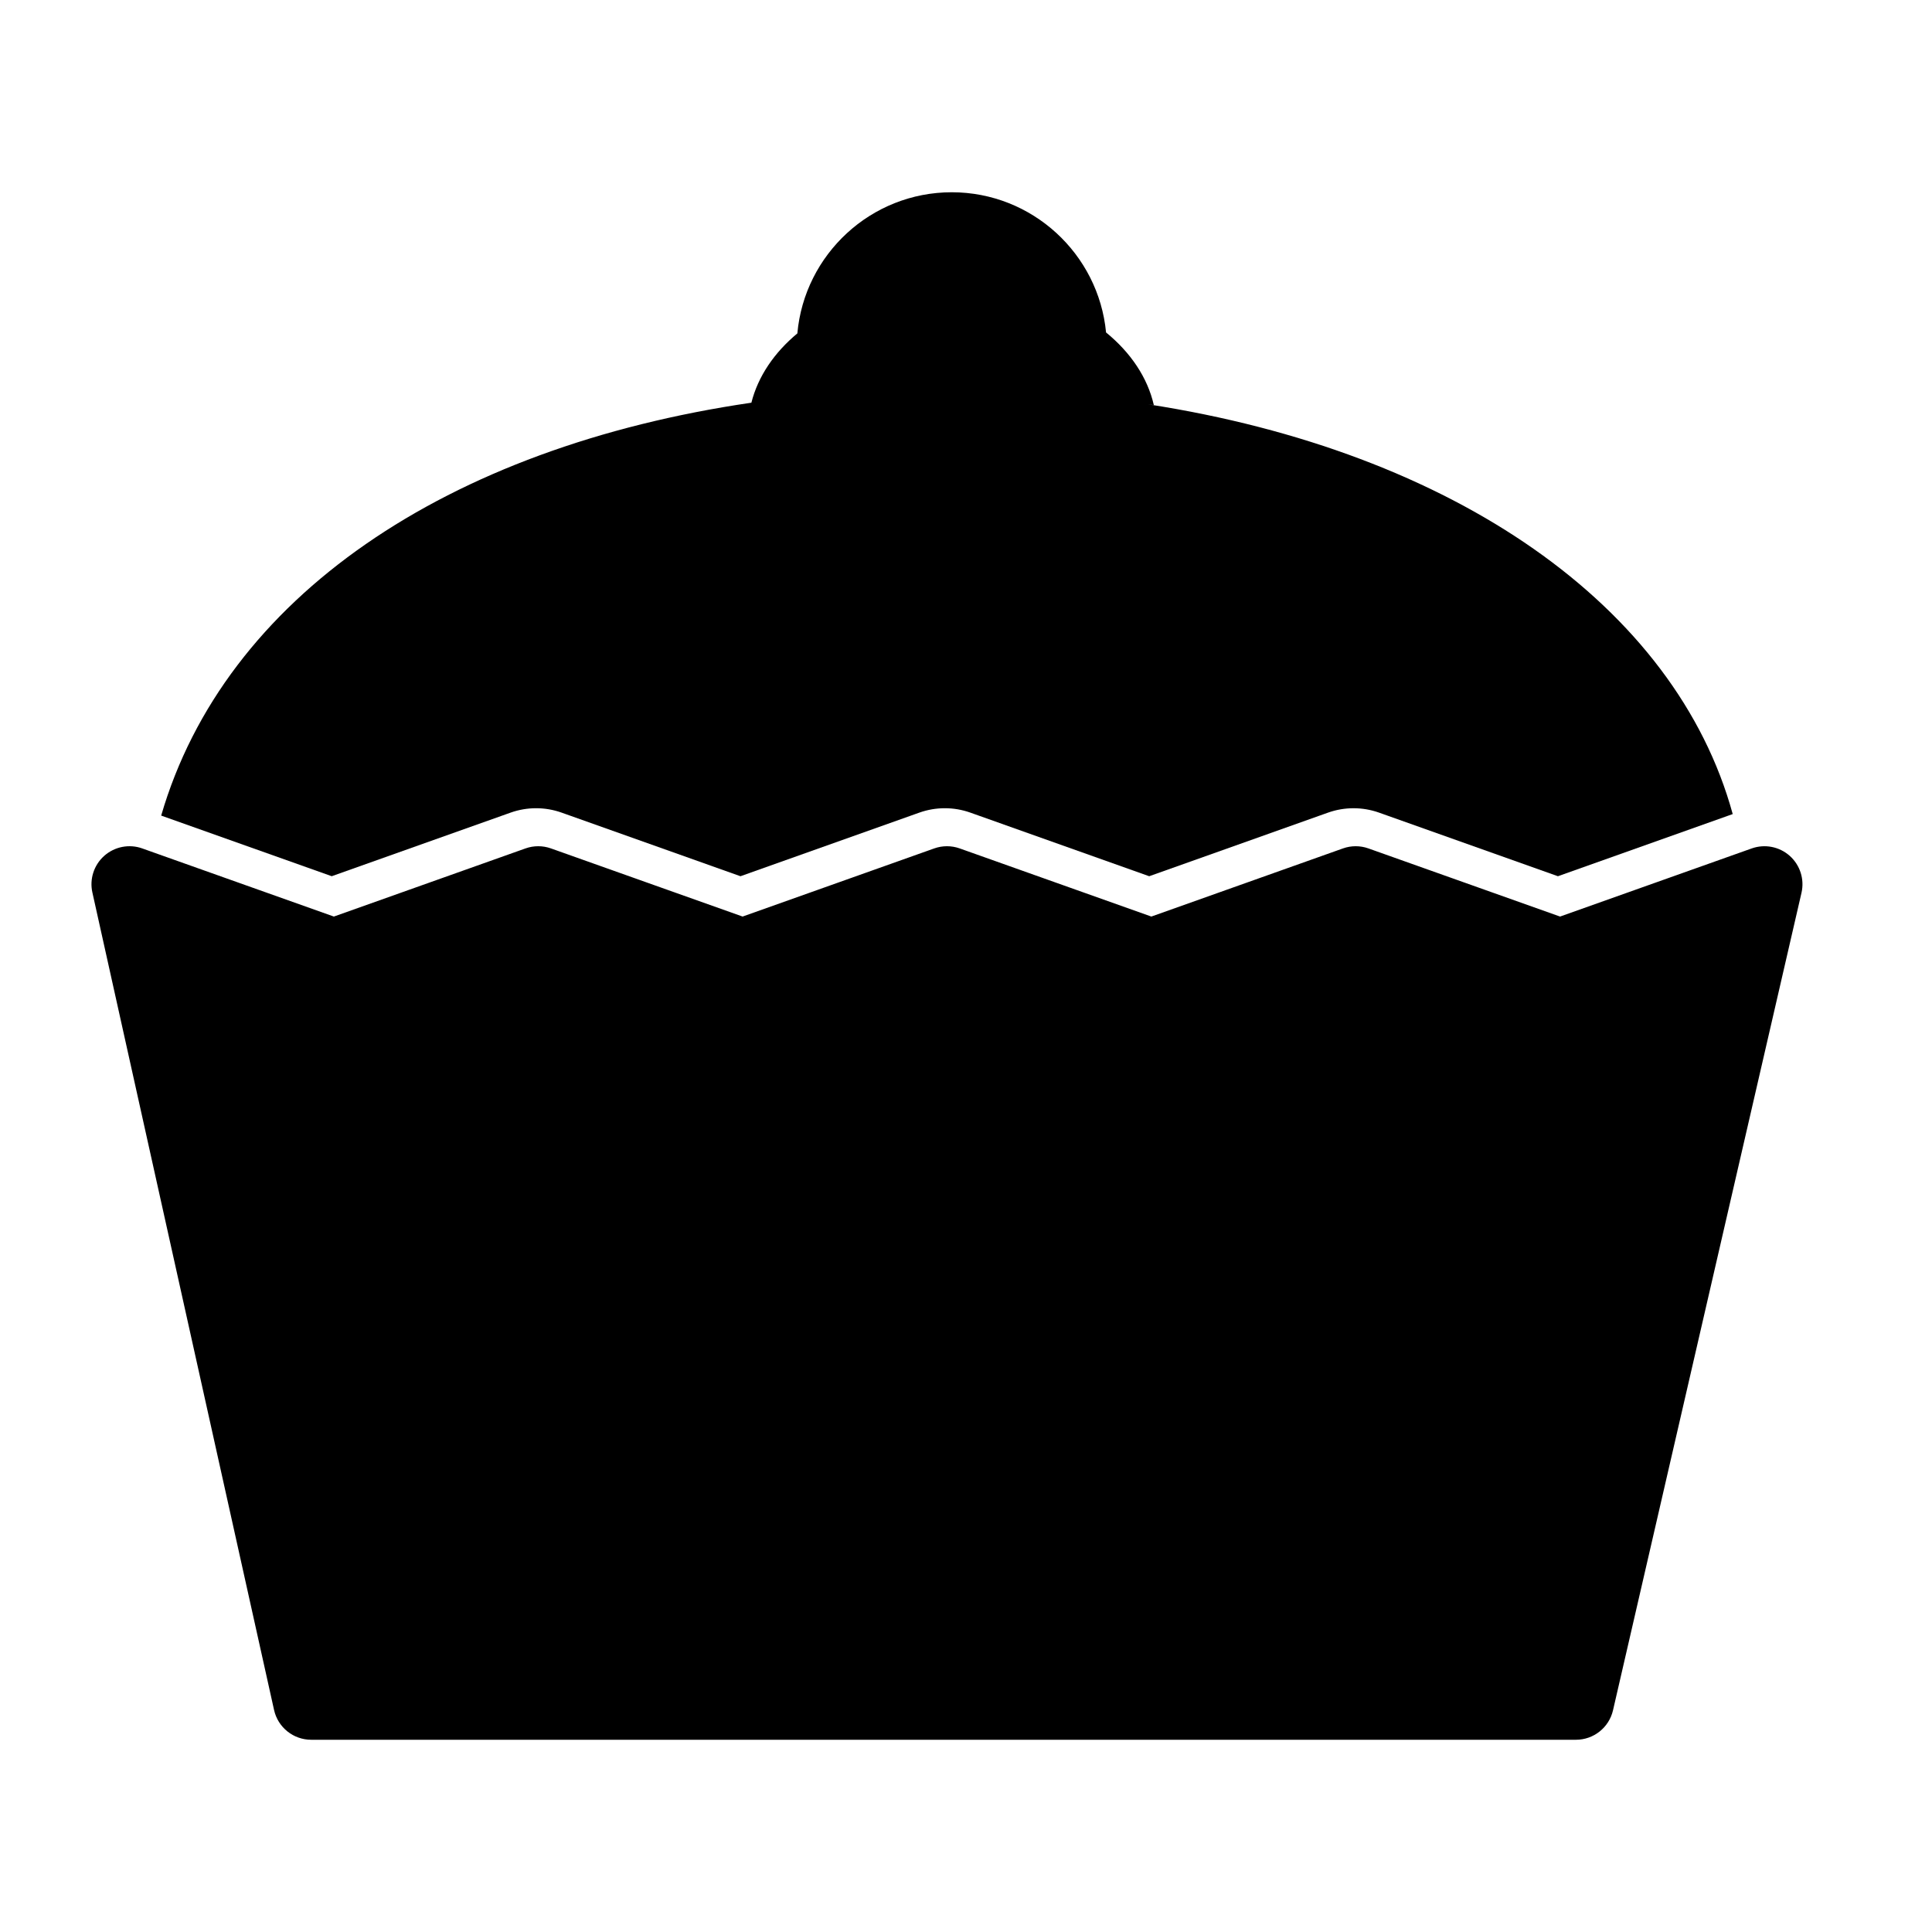
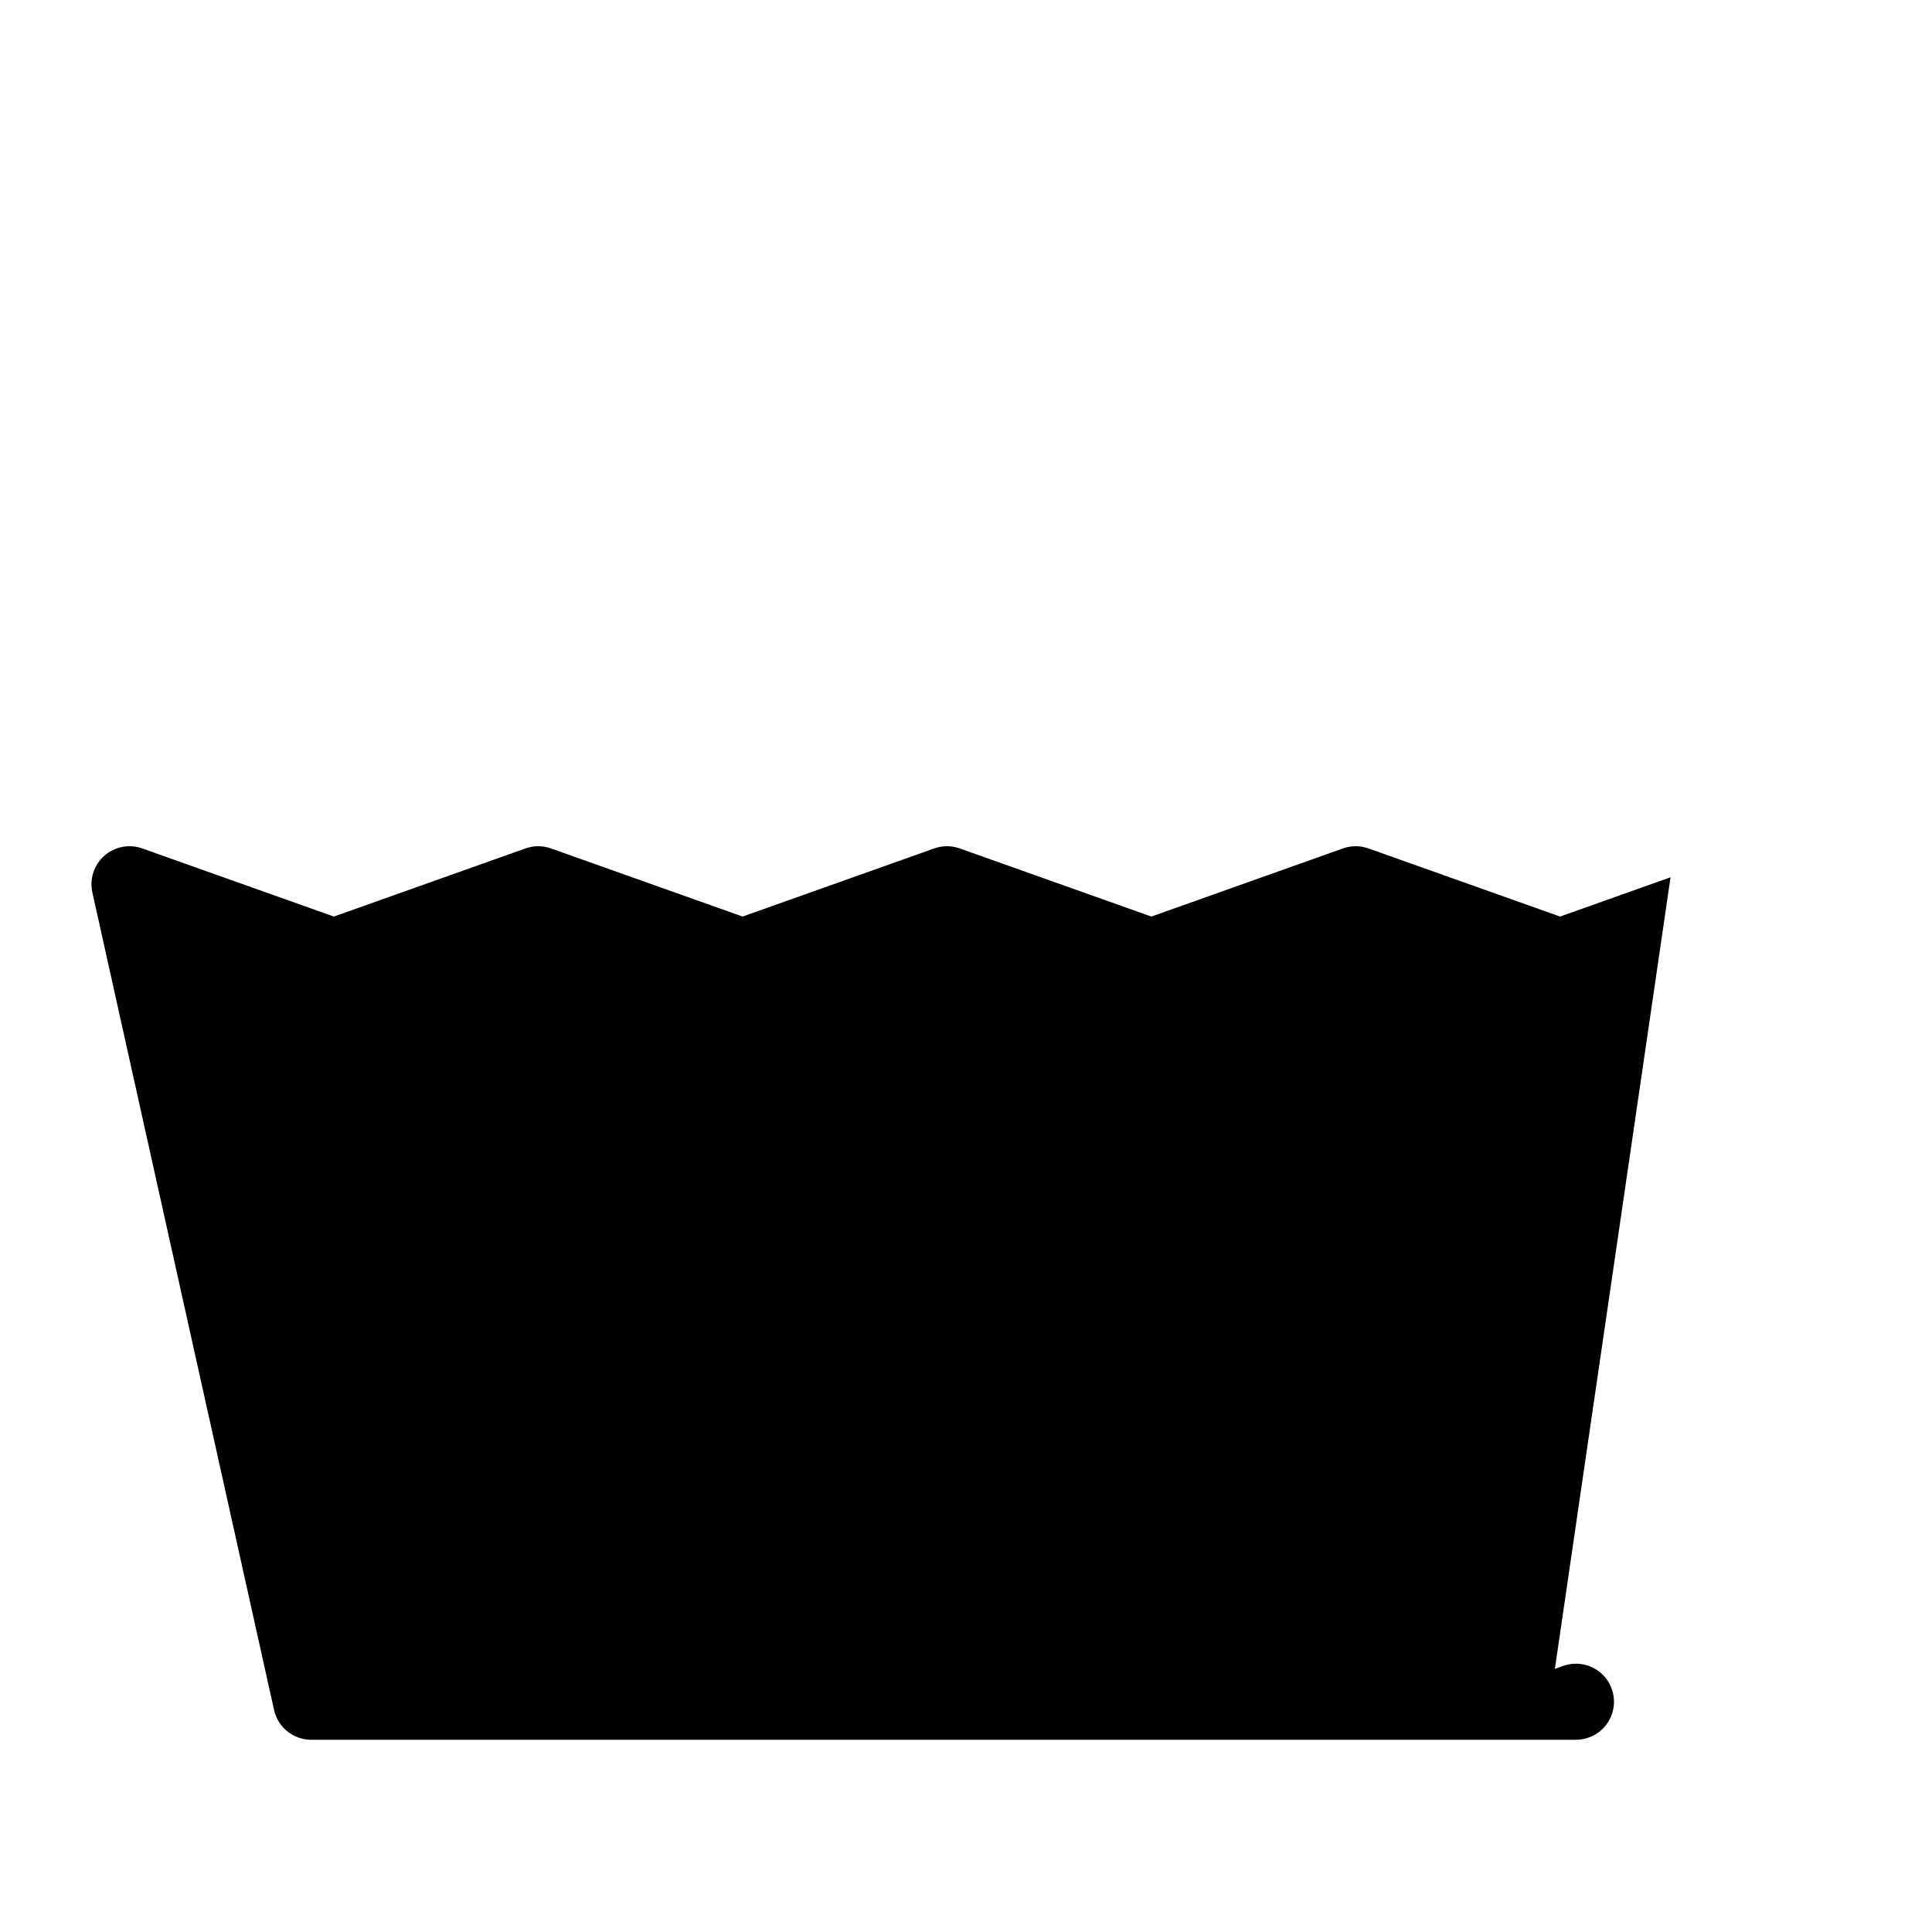
<svg xmlns="http://www.w3.org/2000/svg" fill="#000000" width="800px" height="800px" version="1.1" viewBox="144 144 512 512">
  <g>
-     <path d="m279.32 359.35c4.363-1.551 9.145-1.547 13.492-0.004l47.418 16.863 47.41-16.859c4.363-1.551 9.148-1.547 13.492-0.004l47.422 16.863 47.402-16.859c4.359-1.547 9.145-1.543 13.496 0l47.418 16.859 46.32-16.473c-15.121-55.137-73.867-96.055-154.97-108.6 0.516 0.082 1.047 0.137 1.562 0.215-1.691-7.367-6.191-13.961-12.664-19.25-1.992-20.816-19.57-37.152-40.895-37.152-21.41 0-39.035 16.469-40.914 37.402 0.004-0.004 0.016-0.012 0.02-0.016-6.133 5.098-10.434 11.387-12.203 18.383-80.641 11.809-139.57 51.555-156.41 109.42l45.195 16.066z" />
-     <path d="m586.71 376.49-29.277 10.406-50.785-18.055c-2.188-0.777-4.566-0.777-6.75 0l-50.781 18.055-50.785-18.055c-2.188-0.777-4.566-0.777-6.75 0l-50.785 18.055-50.785-18.055c-2.188-0.777-4.566-0.777-6.75 0l-50.785 18.055-28.516-10.137-19.172-6.816-3.094-1.102c-3.449-1.23-7.301-0.48-10.051 1.945-2.746 2.43-3.961 6.156-3.16 9.738l48.145 216.64c1.023 4.609 5.113 7.891 9.836 7.891h335.18c4.695 0 8.762-3.238 9.82-7.812l49.949-216.64c0.828-3.586-0.367-7.34-3.113-9.789-2.75-2.449-6.609-3.203-10.082-1.969l-2.211 0.785z" />
+     <path d="m586.71 376.49-29.277 10.406-50.785-18.055c-2.188-0.777-4.566-0.777-6.75 0l-50.781 18.055-50.785-18.055c-2.188-0.777-4.566-0.777-6.75 0l-50.785 18.055-50.785-18.055c-2.188-0.777-4.566-0.777-6.75 0l-50.785 18.055-28.516-10.137-19.172-6.816-3.094-1.102c-3.449-1.23-7.301-0.48-10.051 1.945-2.746 2.43-3.961 6.156-3.16 9.738l48.145 216.64c1.023 4.609 5.113 7.891 9.836 7.891h335.18c4.695 0 8.762-3.238 9.82-7.812c0.828-3.586-0.367-7.34-3.113-9.789-2.75-2.449-6.609-3.203-10.082-1.969l-2.211 0.785z" />
  </g>
</svg>